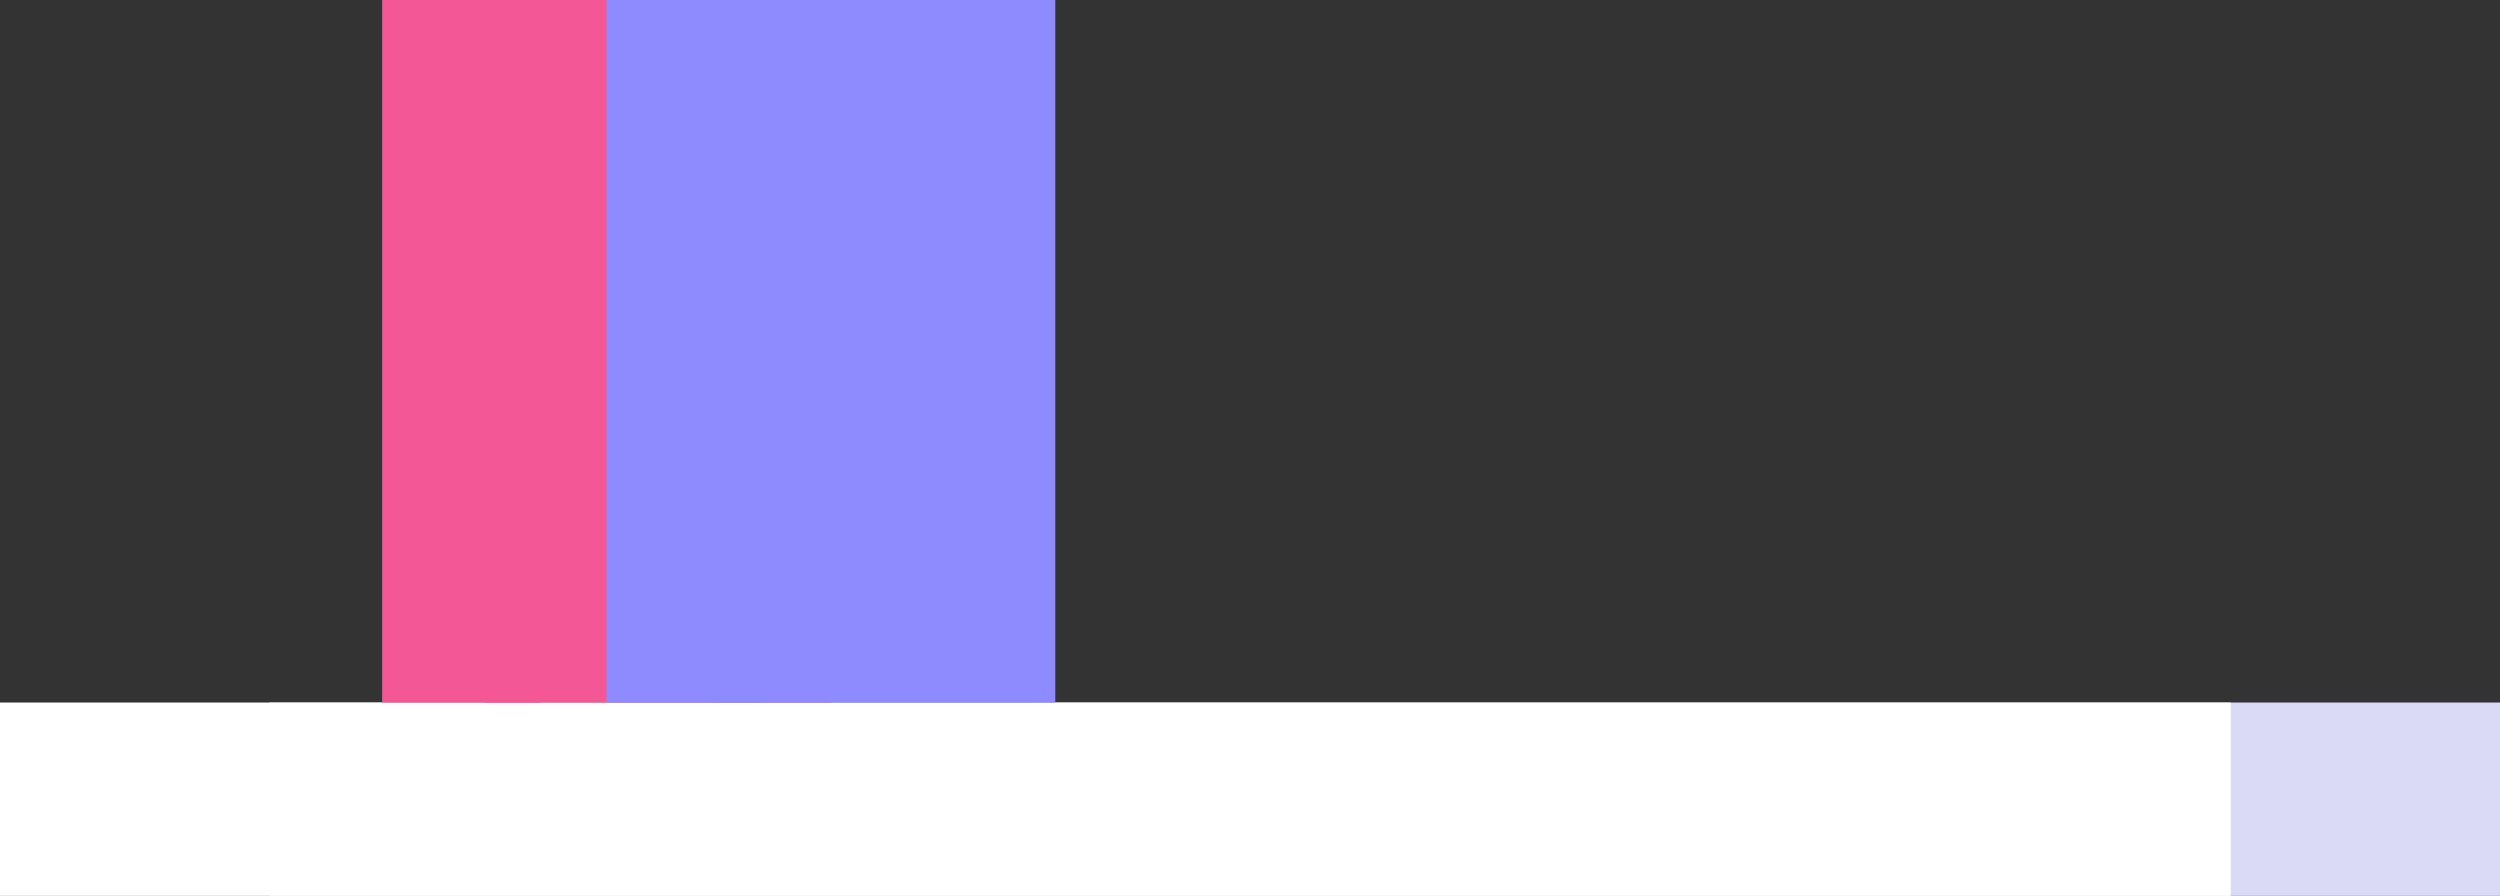
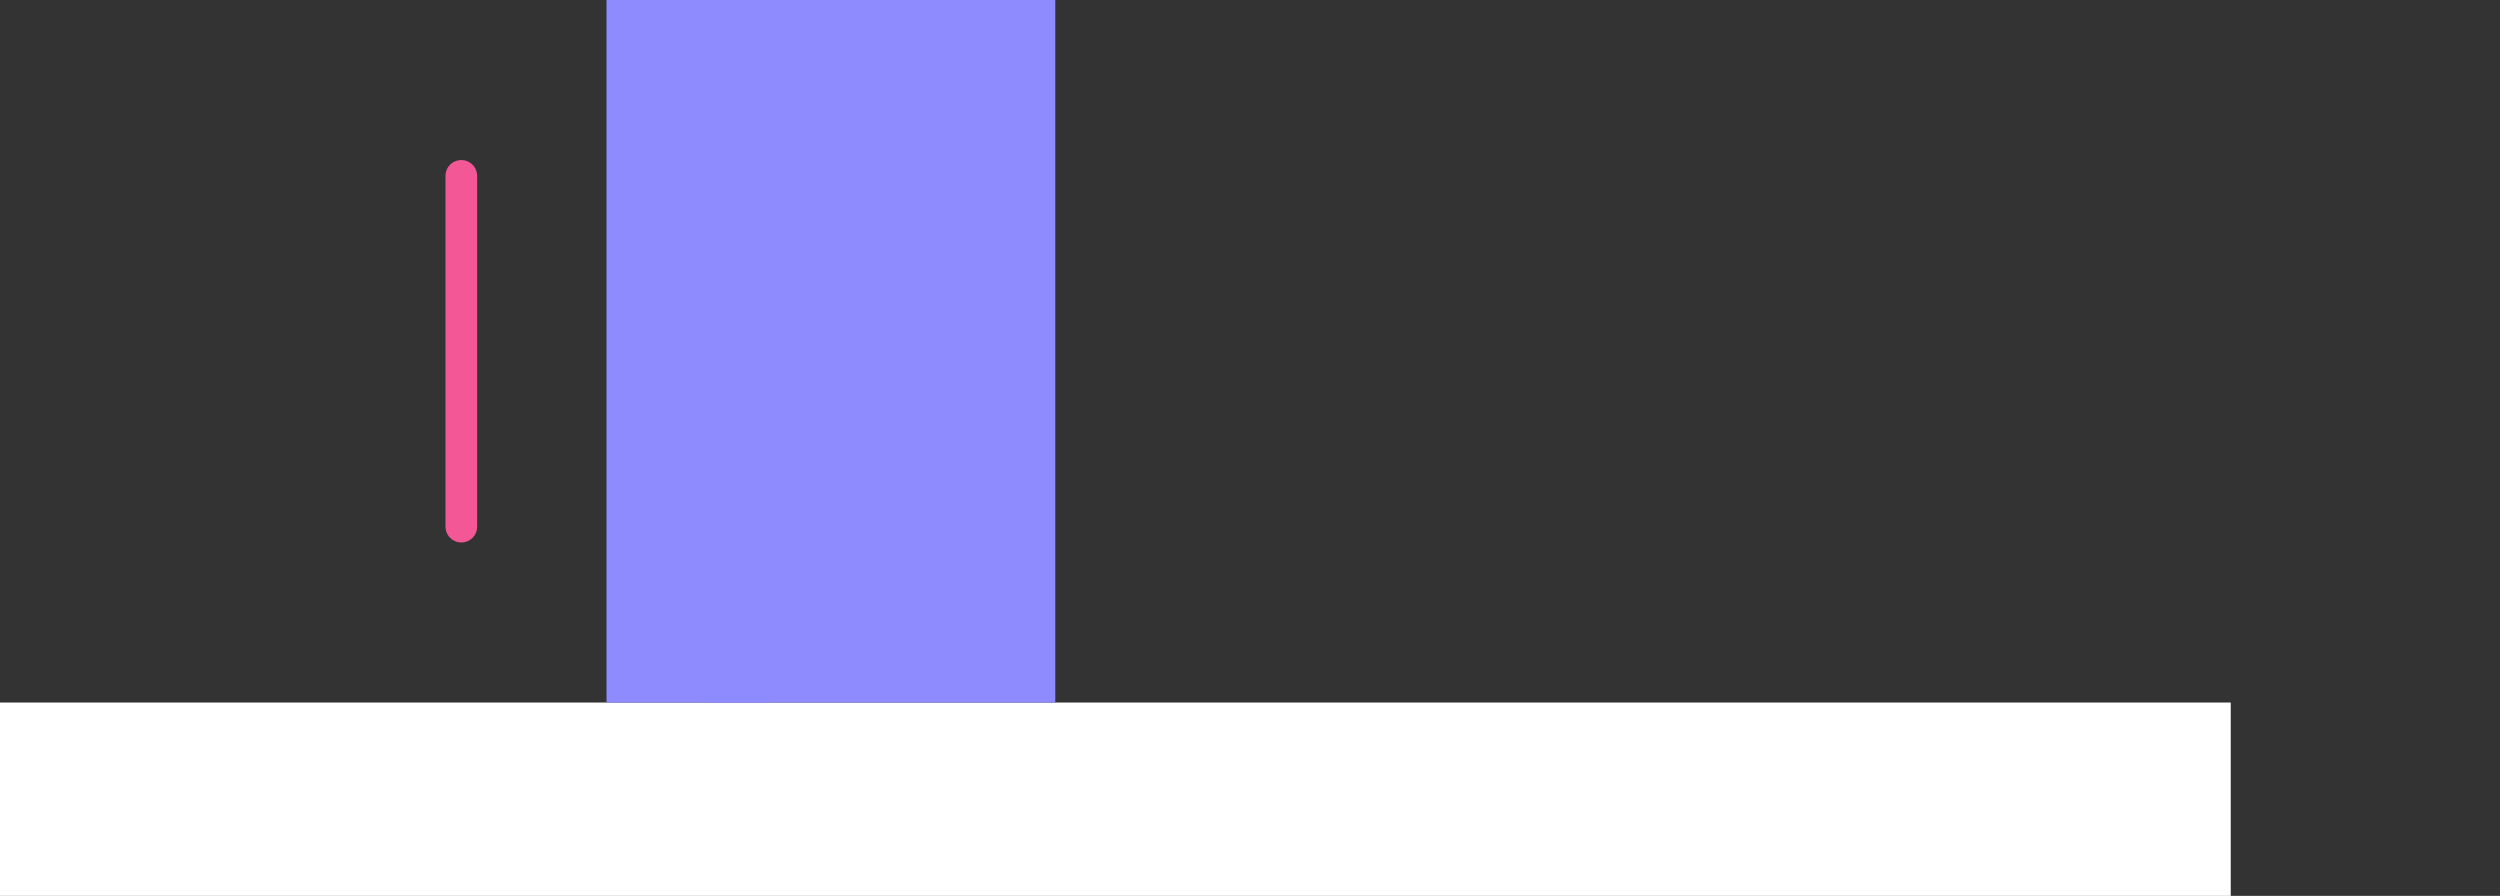
<svg xmlns="http://www.w3.org/2000/svg" xmlns:xlink="http://www.w3.org/1999/xlink" width="120.624" height="43.224" viewBox="0 0 120.624 43.224">
  <rect x="0" y="0" width="120.624" height="43.224" fill="#333333" stroke="none" />
  <defs>
    <clipPath id="clip-path">
      <rect id="Rectangle_22404" data-name="Rectangle 22404" width="16.686" height="33.896" fill="none" />
    </clipPath>
    <linearGradient id="linear-gradient" x1="-0.352" y1="1.518" x2="-0.331" y2="1.518" gradientUnits="objectBoundingBox">
      <stop offset="0" stop-color="#ffa18b" />
      <stop offset="0.036" stop-color="#ffa18b" />
      <stop offset="1" stop-color="#f35795" />
    </linearGradient>
    <clipPath id="clip-path-2">
      <rect id="Rectangle_22406" data-name="Rectangle 22406" width="7.642" height="33.896" fill="none" />
    </clipPath>
    <linearGradient id="linear-gradient-2" x1="-0.144" y1="1.961" x2="-0.122" y2="1.961" xlink:href="#linear-gradient" />
    <clipPath id="clip-path-3">
      <path id="Path_590286" data-name="Path 590286" d="M28.723,11.083V28.007a.764.764,0,1,0,1.529,0V11.083a.764.764,0,0,0-1.529,0" transform="translate(-28.723 -10.319)" fill="none" />
    </clipPath>
    <linearGradient id="linear-gradient-3" x1="-0.73" y1="4.348" x2="-0.688" y2="4.348" xlink:href="#linear-gradient" />
    <linearGradient id="linear-gradient-4" x1="-0.642" y1="1.518" x2="-0.622" y2="1.518" gradientUnits="objectBoundingBox">
      <stop offset="0" stop-color="#a4ccff" />
      <stop offset="1" stop-color="#8e8aff" />
    </linearGradient>
    <linearGradient id="linear-gradient-5" x1="-0.457" y1="1.961" x2="-0.435" y2="1.961" xlink:href="#linear-gradient-4" />
    <clipPath id="clip-path-6">
      <path id="Path_590287" data-name="Path 590287" d="M43.192,11.083V28.007a.764.764,0,1,0,1.528,0V11.083a.764.764,0,1,0-1.528,0" transform="translate(-43.192 -10.319)" fill="none" />
    </clipPath>
    <linearGradient id="linear-gradient-6" x1="-1.328" y1="4.348" x2="-1.287" y2="4.348" xlink:href="#linear-gradient-4" />
  </defs>
  <g id="Group_44557" data-name="Group 44557" transform="translate(0 0)">
-     <rect id="Rectangle_22401" data-name="Rectangle 22401" width="107.632" height="9.328" transform="translate(12.992 33.896)" fill="#dadaf7" />
    <rect id="Rectangle_22402" data-name="Rectangle 22402" width="107.632" height="9.328" transform="translate(0 33.896)" fill="#fff" />
    <g id="Group_44546" data-name="Group 44546" transform="translate(23.405 0)">
      <g id="Group_44545" data-name="Group 44545" clip-path="url(#clip-path)">
-         <rect id="Rectangle_22403" data-name="Rectangle 22403" width="37.283" height="25.821" transform="matrix(0.291, -0.957, 0.957, 0.291, -9.431, 31.03)" fill="url(#linear-gradient)" />
-       </g>
+         </g>
    </g>
    <g id="Group_44548" data-name="Group 44548" transform="translate(18.437 0)">
      <g id="Group_44547" data-name="Group 44547" clip-path="url(#clip-path-2)">
-         <rect id="Rectangle_22405" data-name="Rectangle 22405" width="34.571" height="17.985" transform="translate(-10.184 30.495) rotate(-71.532)" fill="url(#linear-gradient-2)" />
-       </g>
+         </g>
    </g>
    <g id="Group_44550" data-name="Group 44550" transform="translate(21.494 7.722)">
      <g id="Group_44549" data-name="Group 44549" clip-path="url(#clip-path-3)">
        <rect id="Rectangle_22407" data-name="Rectangle 22407" width="18.1" height="6.829" transform="translate(-5.134 16.893) rotate(-73.095)" fill="url(#linear-gradient-3)" />
      </g>
    </g>
    <g id="Group_44552" data-name="Group 44552" transform="translate(34.231 0)">
      <g id="Group_44551" data-name="Group 44551" clip-path="url(#clip-path)">
        <rect id="Rectangle_22408" data-name="Rectangle 22408" width="37.283" height="25.821" transform="translate(-9.431 31.03) rotate(-73.095)" fill="url(#linear-gradient-4)" />
      </g>
    </g>
    <g id="Group_44554" data-name="Group 44554" transform="translate(29.264 0)">
      <g id="Group_44553" data-name="Group 44553" clip-path="url(#clip-path-2)">
        <rect id="Rectangle_22410" data-name="Rectangle 22410" width="34.571" height="17.985" transform="translate(-10.184 30.495) rotate(-71.532)" fill="url(#linear-gradient-5)" />
      </g>
    </g>
    <g id="Group_44556" data-name="Group 44556" transform="translate(32.321 7.722)">
      <g id="Group_44555" data-name="Group 44555" clip-path="url(#clip-path-6)">
        <rect id="Rectangle_22412" data-name="Rectangle 22412" width="18.1" height="6.828" transform="translate(-5.134 16.893) rotate(-73.095)" fill="url(#linear-gradient-6)" />
      </g>
    </g>
  </g>
</svg>